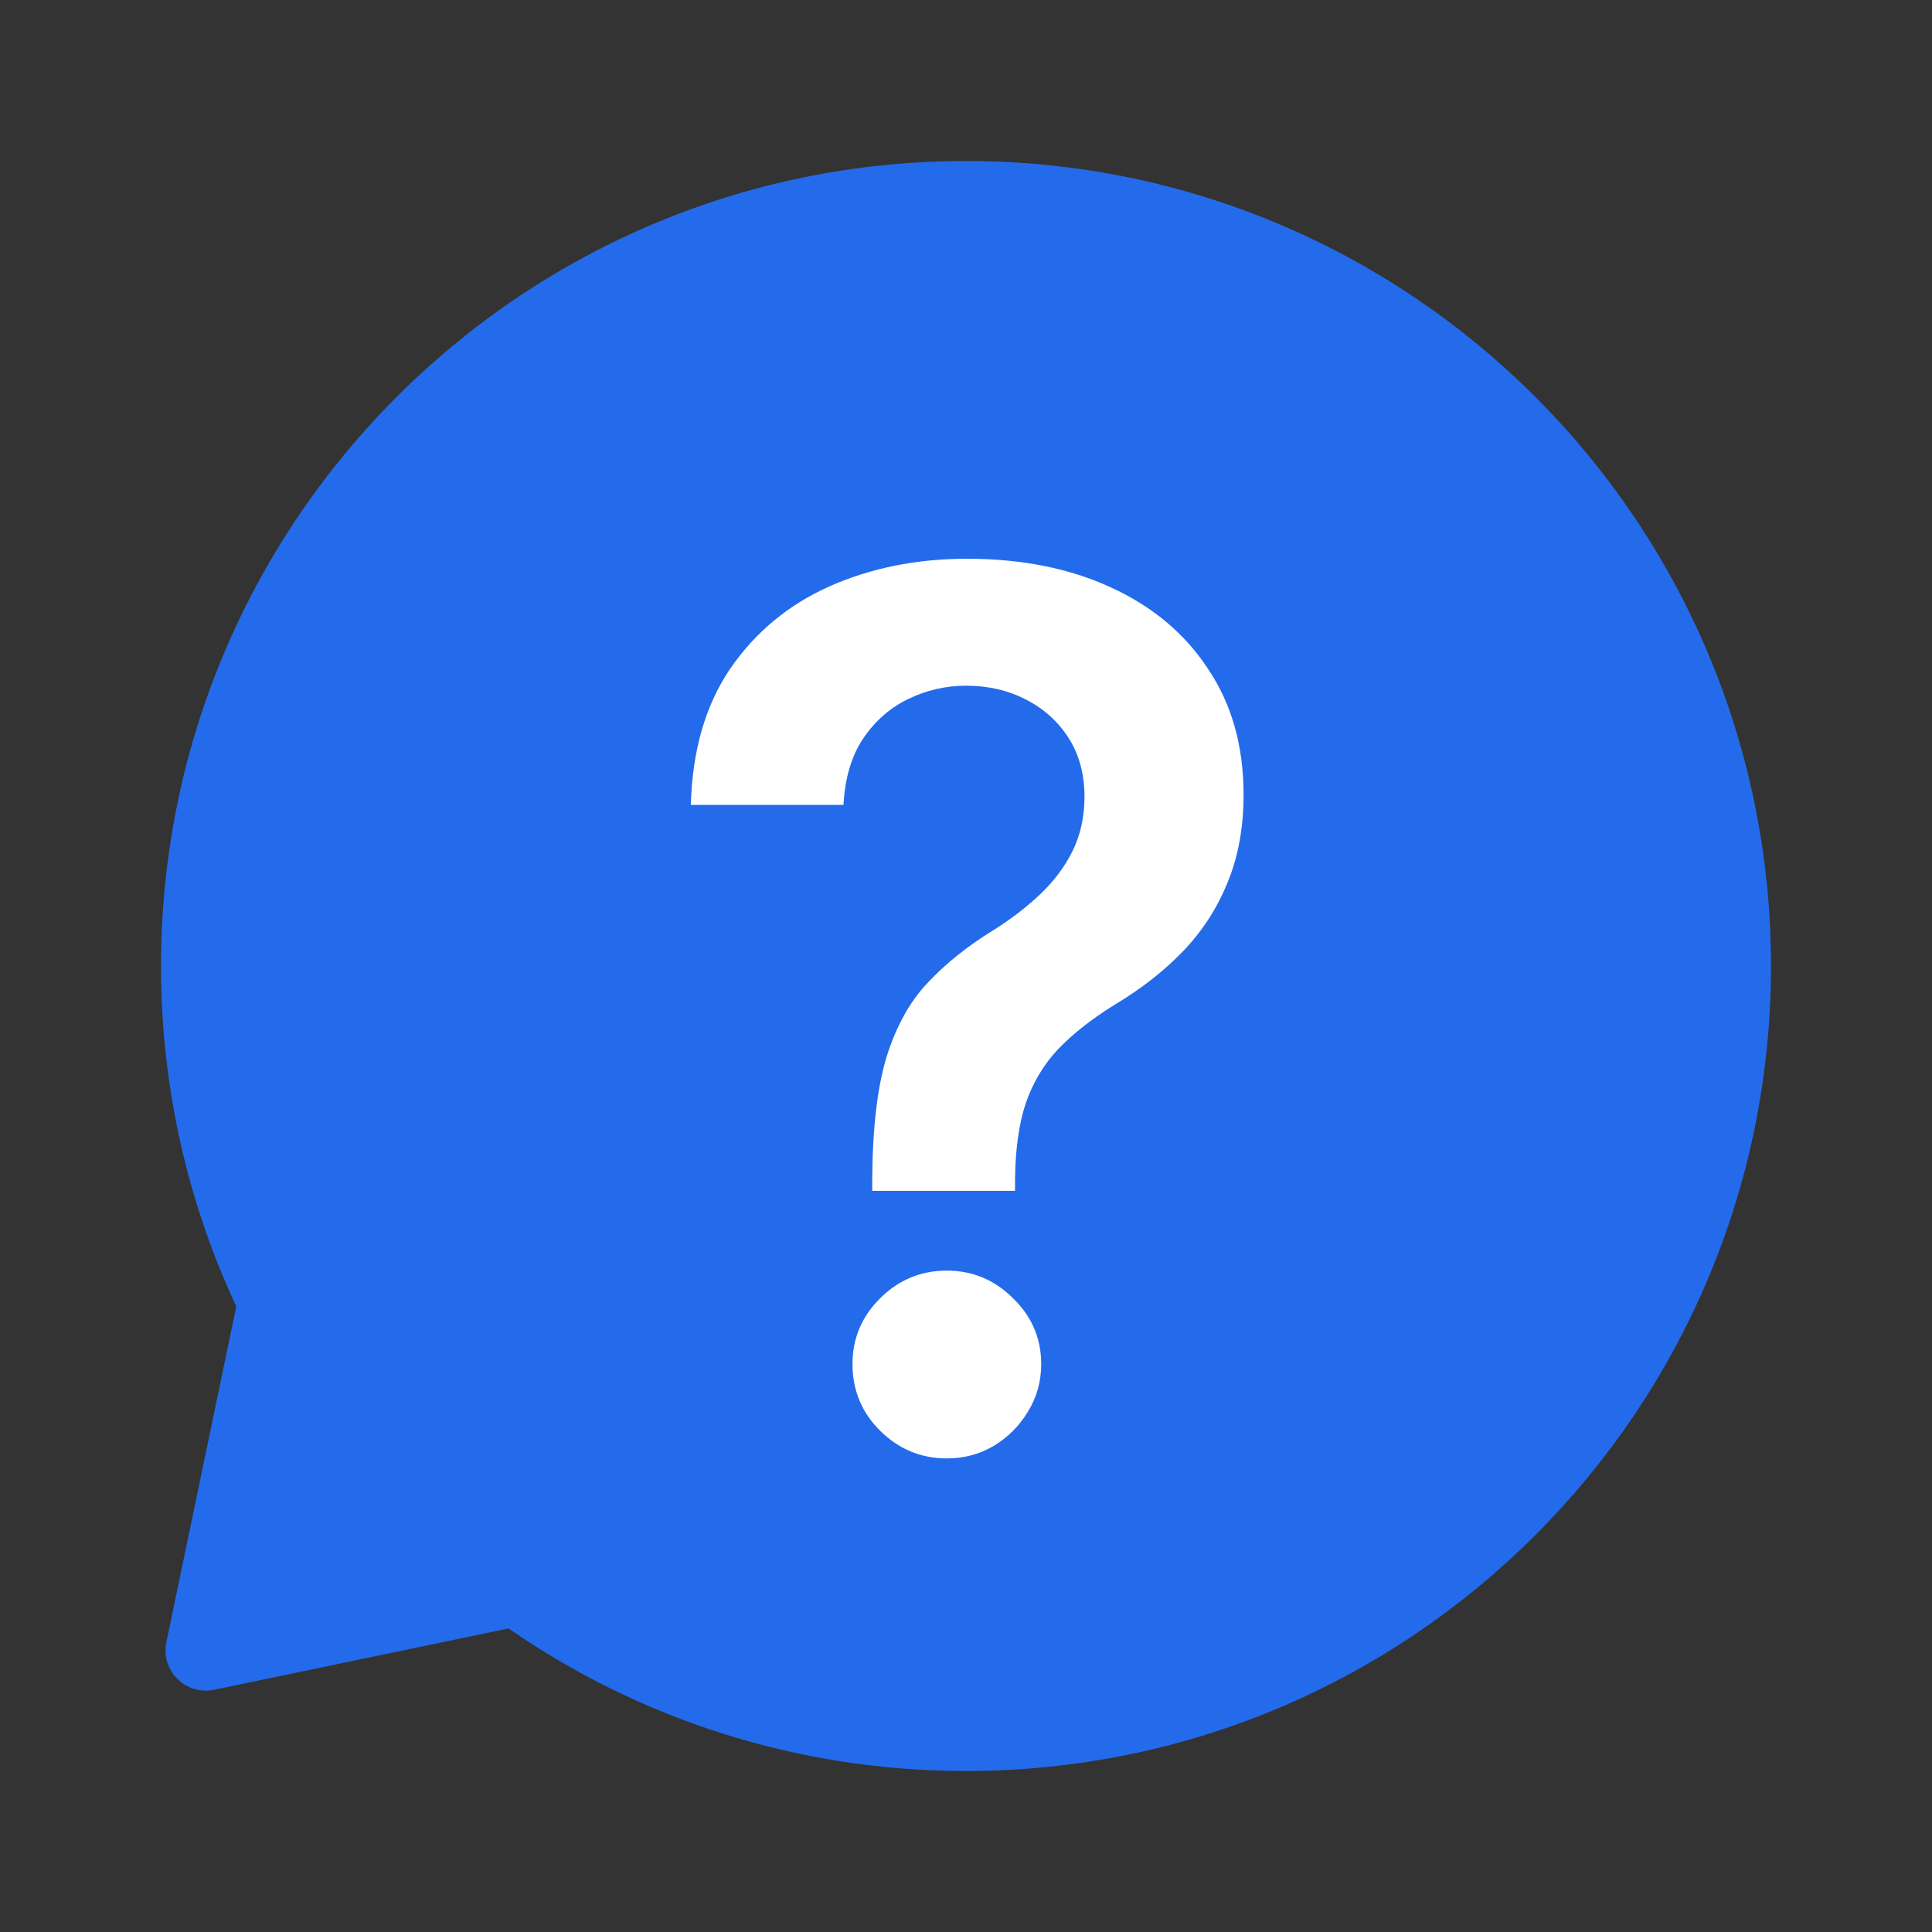
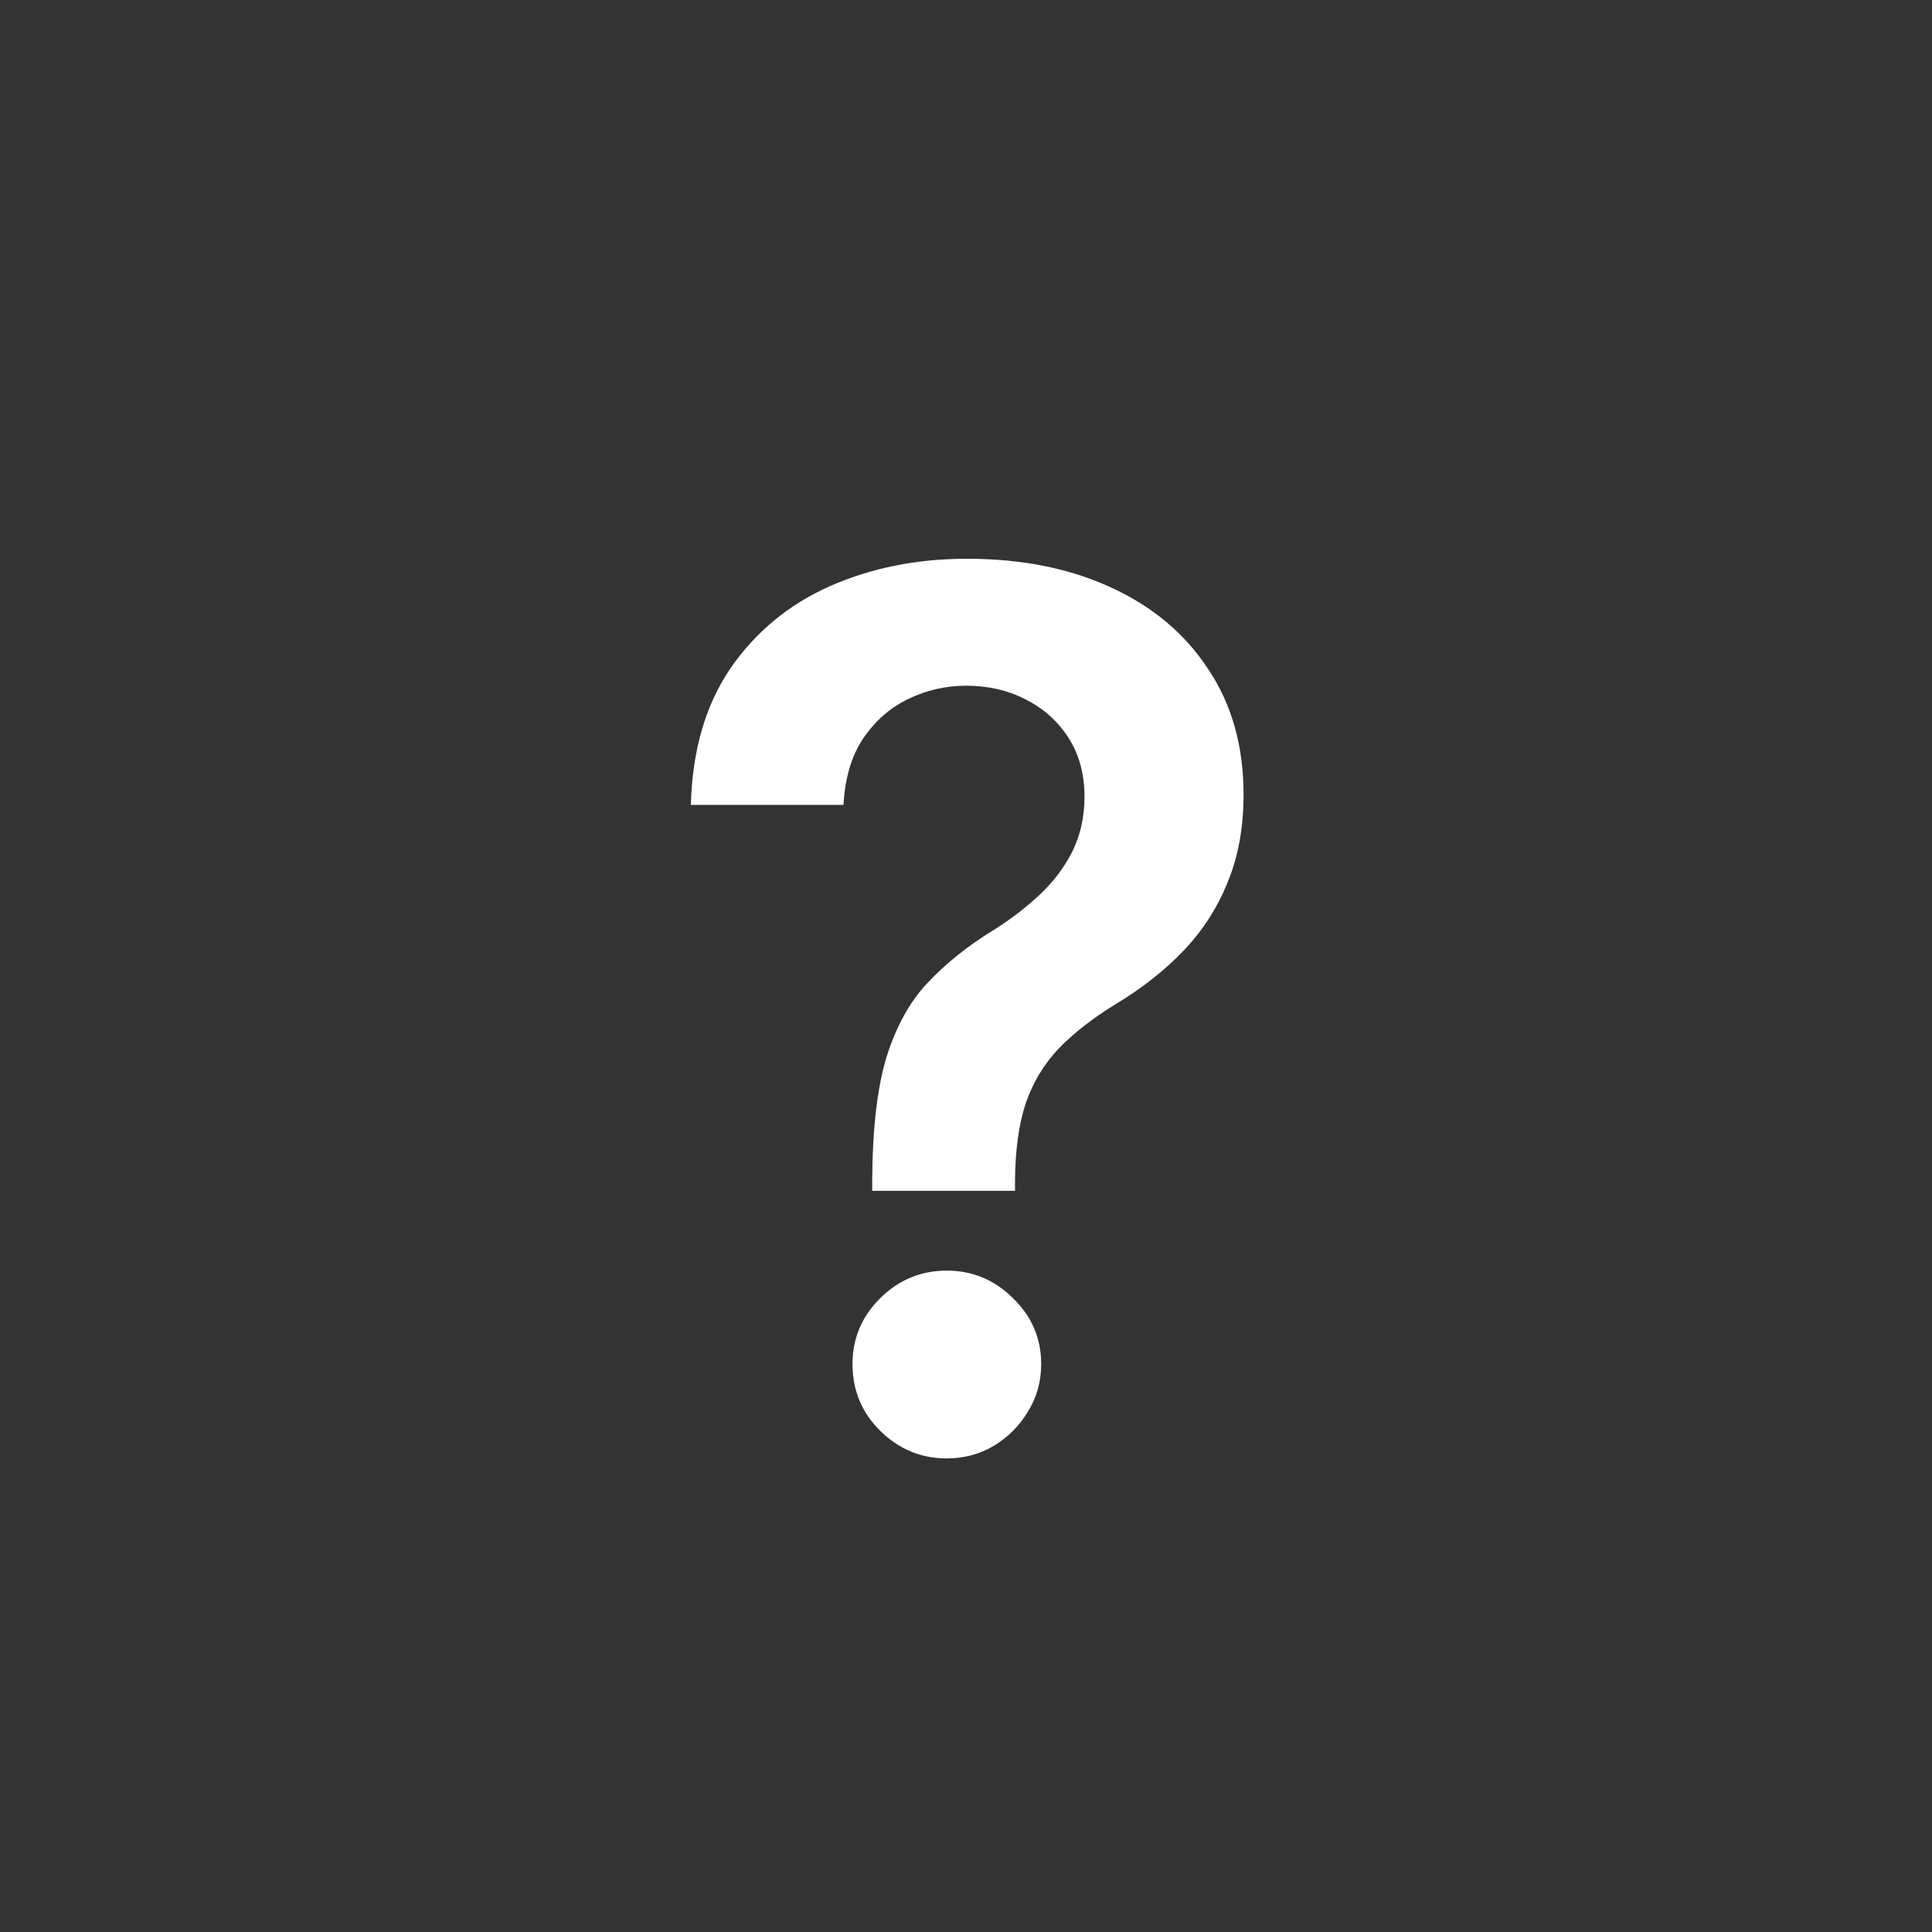
<svg xmlns="http://www.w3.org/2000/svg" width="24" height="24" viewBox="0 0 24 24" fill="none">
  <rect x="0" y="0" width="24" height="24" fill="#333333" stroke="none" />
-   <path fill-rule="evenodd" clip-rule="evenodd" d="M12 2C6.477 2 2 6.477 2 12C2 13.511 2.335 14.944 2.935 16.229L2.067 20.399C1.994 20.752 2.306 21.064 2.659 20.991L6.317 20.229C7.931 21.346 9.889 22 12 22C17.523 22 22 17.523 22 12C22 6.477 17.523 2 12 2Z" fill="#246BEB" />
  <path d="M10.835 14.793V14.655C10.839 14.012 10.899 13.5 11.016 13.12C11.137 12.74 11.307 12.435 11.528 12.204C11.748 11.97 12.016 11.755 12.332 11.56C12.549 11.425 12.742 11.277 12.913 11.117C13.087 10.954 13.223 10.773 13.323 10.574C13.422 10.372 13.472 10.146 13.472 9.898C13.472 9.617 13.406 9.374 13.275 9.168C13.143 8.962 12.966 8.802 12.742 8.689C12.522 8.575 12.275 8.518 12.002 8.518C11.75 8.518 11.51 8.573 11.283 8.683C11.059 8.79 10.873 8.953 10.723 9.173C10.578 9.39 10.496 9.665 10.478 9.999H8.582C8.6 9.324 8.763 8.76 9.072 8.305C9.385 7.851 9.797 7.51 10.308 7.282C10.823 7.055 11.391 6.941 12.012 6.941C12.691 6.941 13.287 7.06 13.802 7.298C14.321 7.536 14.724 7.875 15.011 8.316C15.303 8.752 15.448 9.271 15.448 9.871C15.448 10.276 15.383 10.638 15.251 10.958C15.123 11.277 14.94 11.561 14.702 11.81C14.464 12.059 14.182 12.28 13.855 12.476C13.568 12.653 13.332 12.838 13.147 13.03C12.966 13.222 12.831 13.447 12.742 13.706C12.657 13.962 12.613 14.278 12.609 14.655V14.793H10.835ZM11.762 18.117C11.443 18.117 11.167 18.003 10.936 17.776C10.706 17.549 10.59 17.272 10.59 16.945C10.59 16.625 10.706 16.352 10.936 16.125C11.167 15.897 11.443 15.784 11.762 15.784C12.078 15.784 12.352 15.897 12.582 16.125C12.817 16.352 12.934 16.625 12.934 16.945C12.934 17.162 12.879 17.359 12.769 17.536C12.662 17.714 12.52 17.856 12.343 17.962C12.169 18.065 11.975 18.117 11.762 18.117Z" fill="white" />
</svg>